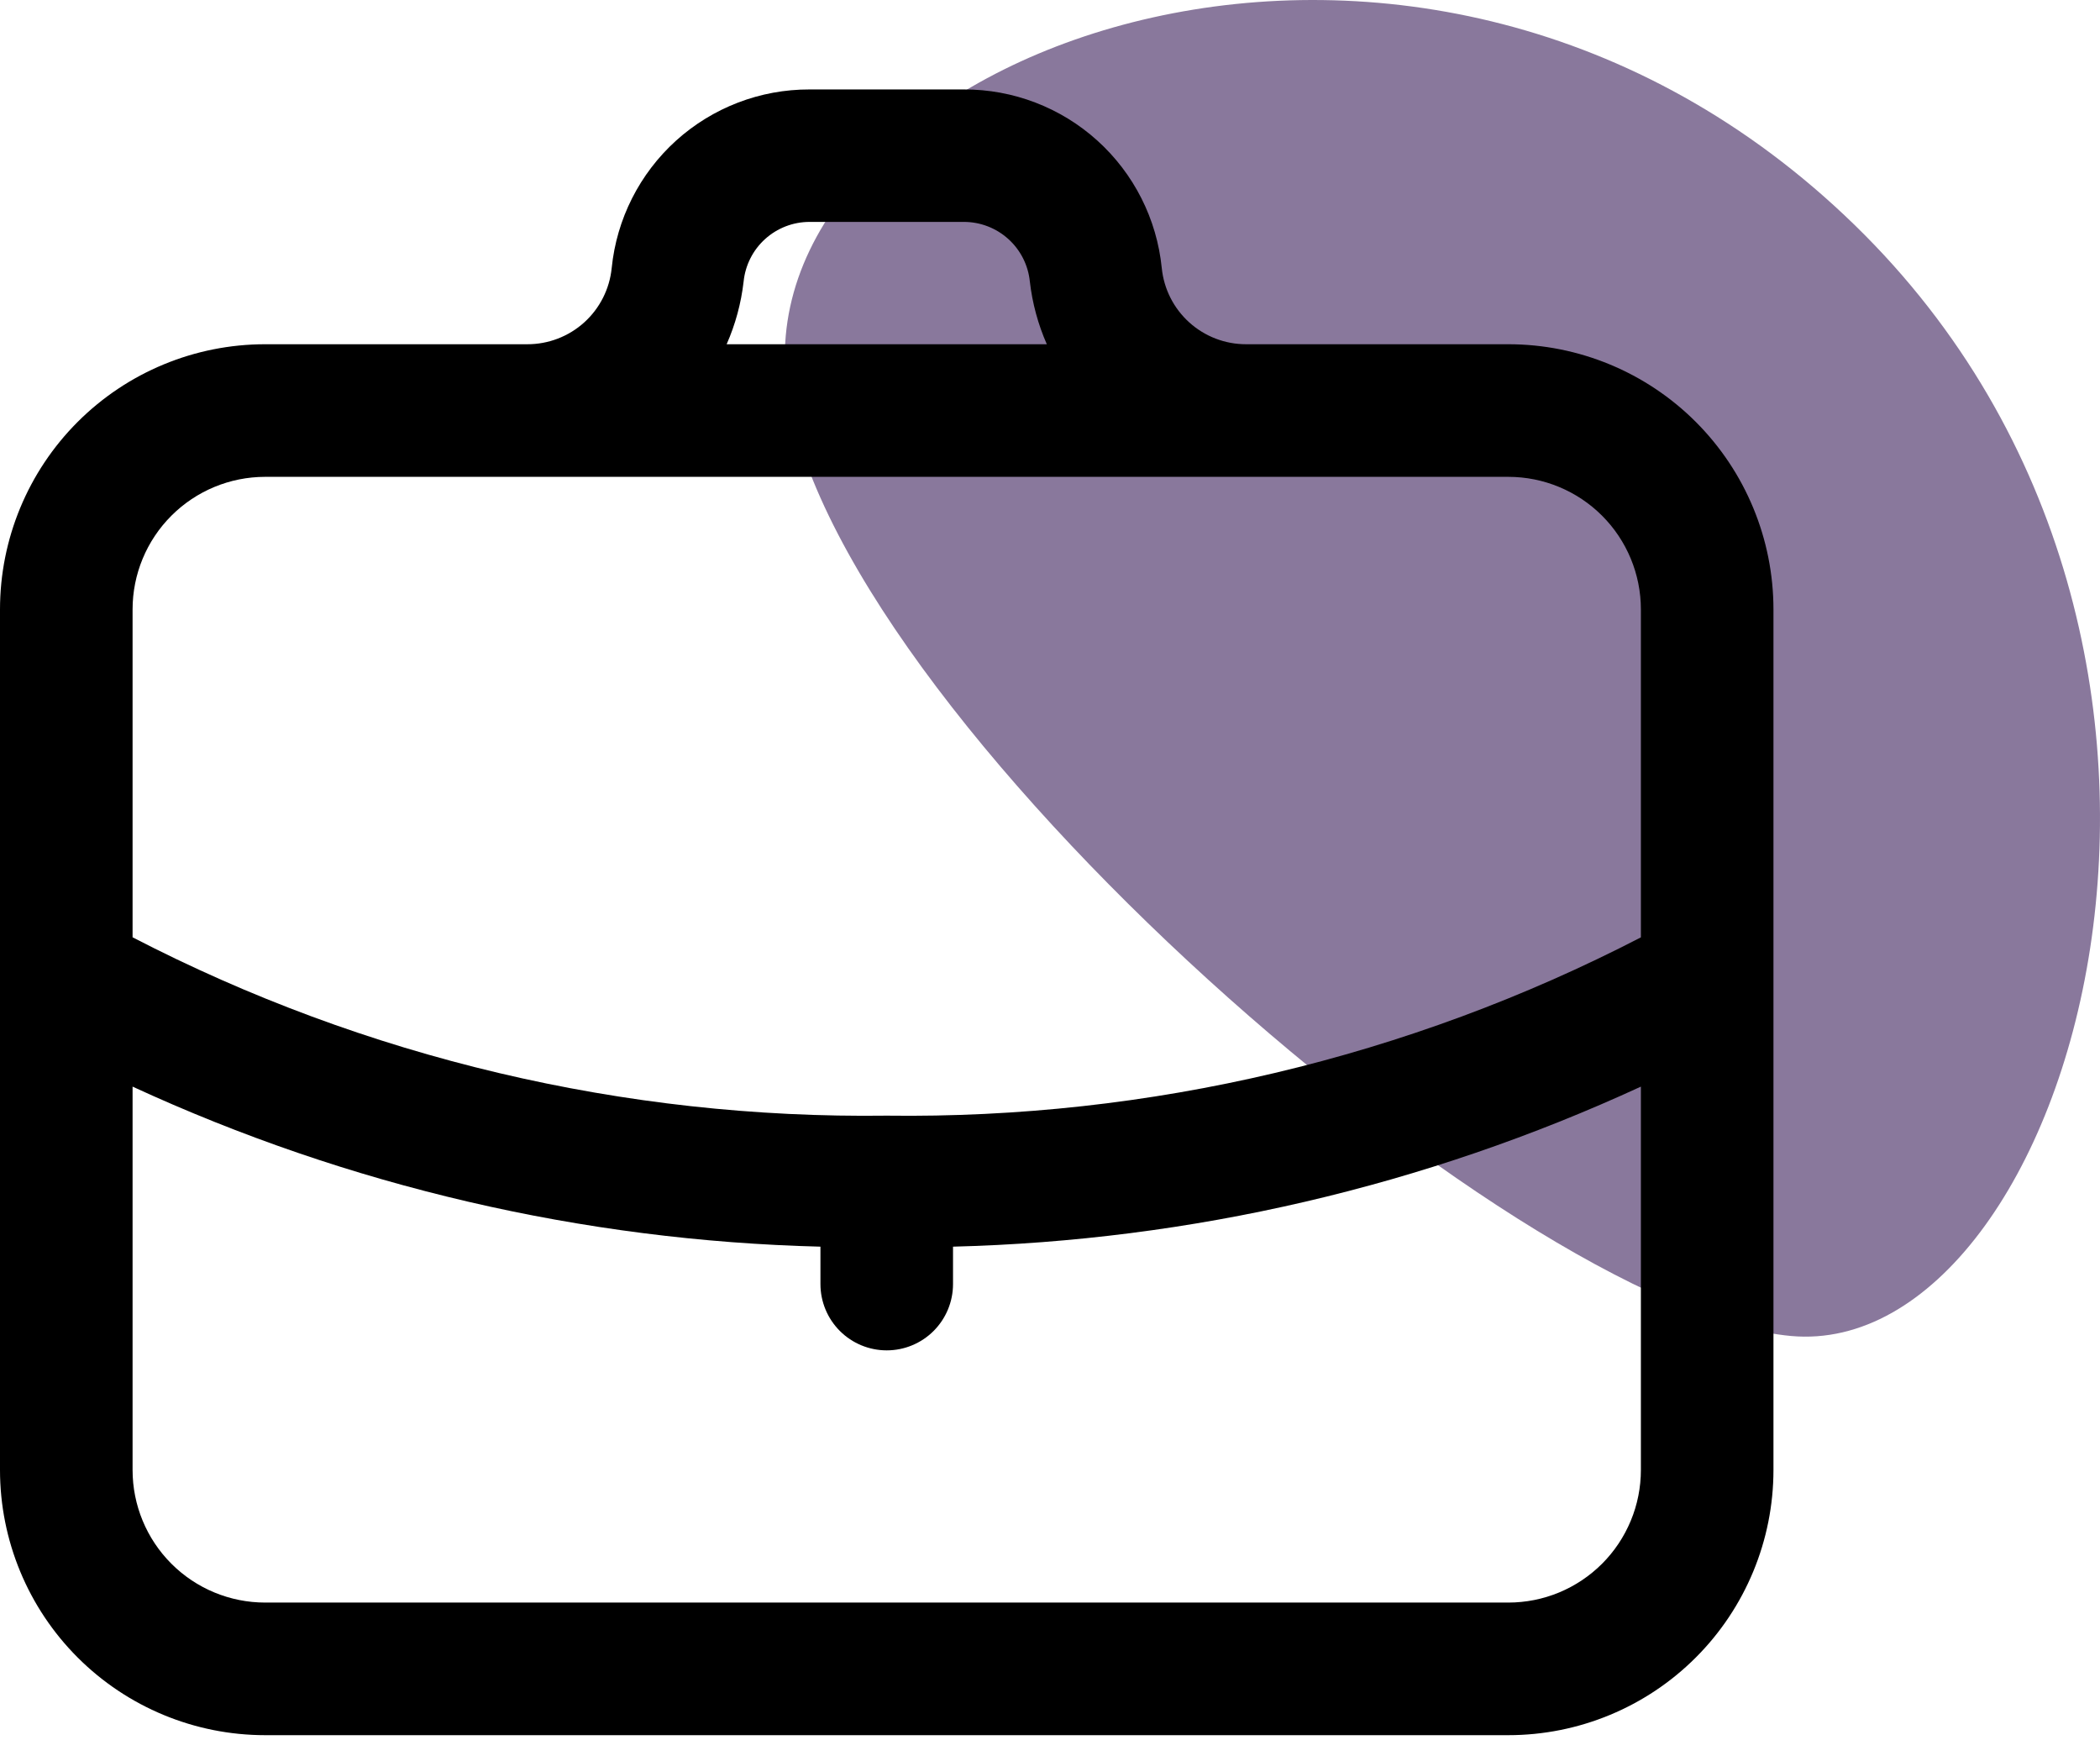
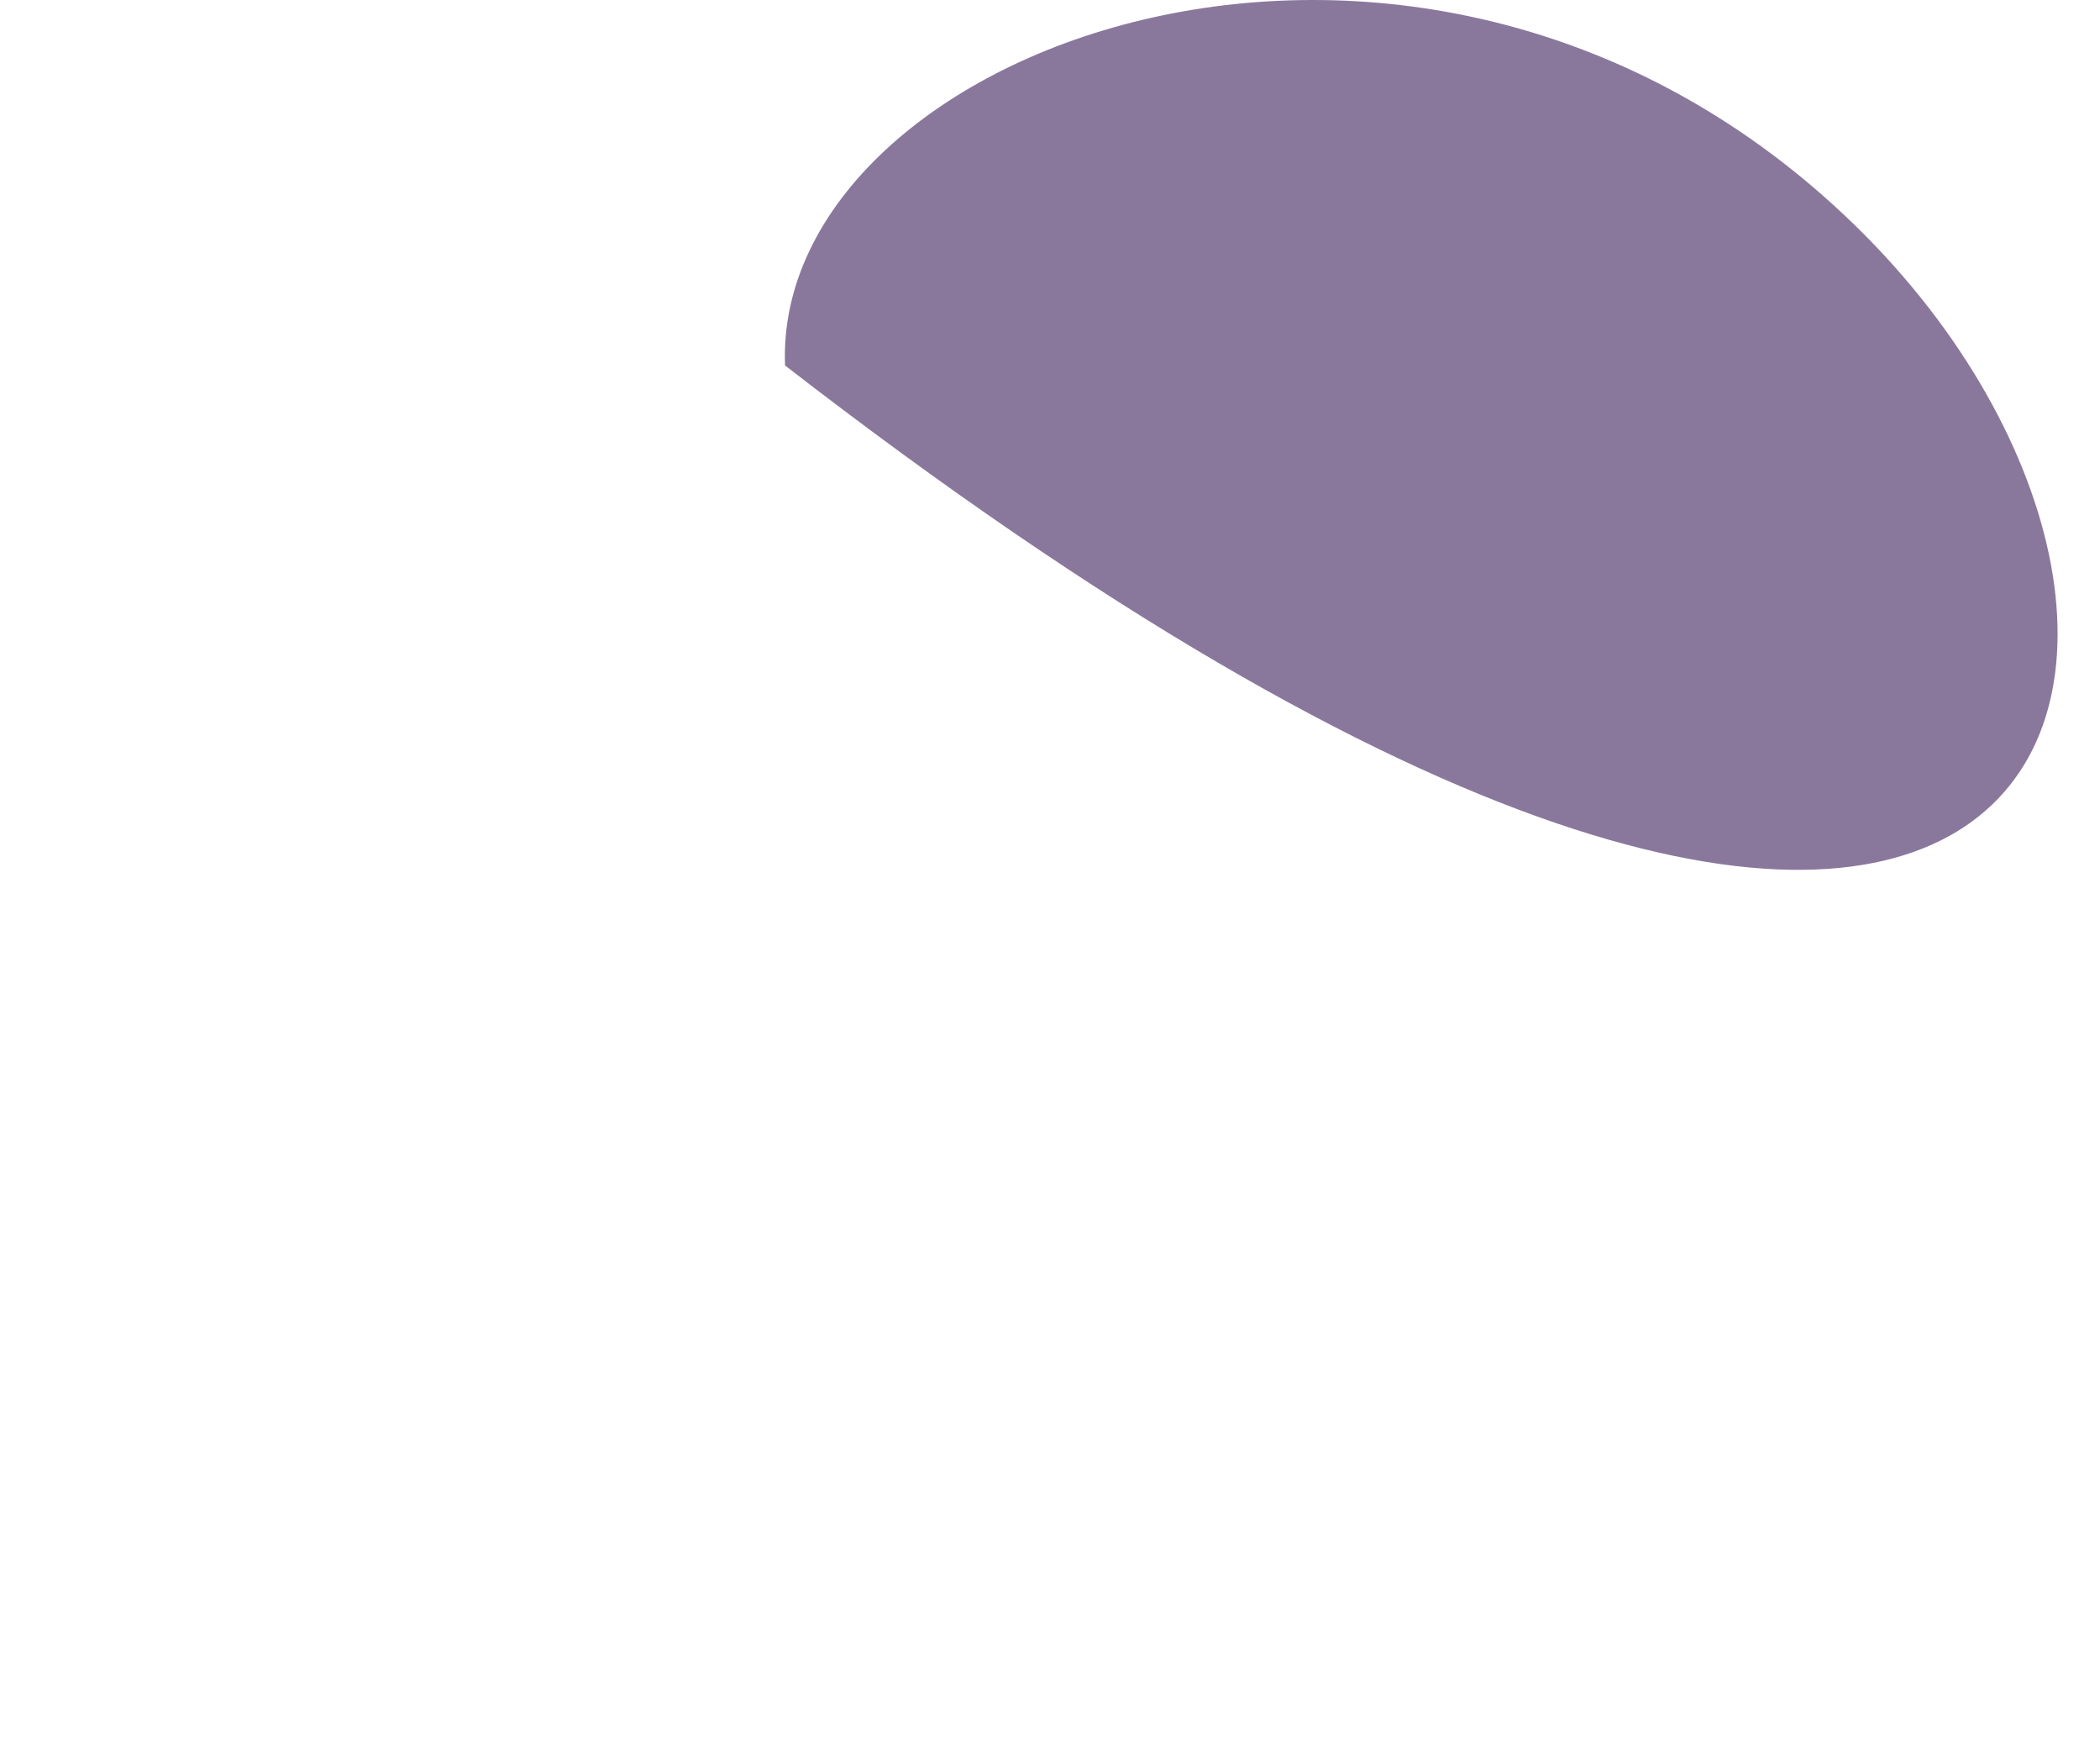
<svg xmlns="http://www.w3.org/2000/svg" width="99" height="82" viewBox="0 0 99 82" fill="none">
-   <path d="M37.009 17.225C37.609 32.272 71.224 61.765 84.43 62.969C97.636 64.172 107.842 30.466 87.432 10.604C67.023 -9.258 36.408 2.178 37.009 17.225Z" fill="#89789C" />
-   <path d="M71.106 16.225H58.747C57.756 16.227 56.801 15.86 56.066 15.197C55.33 14.533 54.868 13.62 54.769 12.634C54.538 10.324 53.455 8.182 51.731 6.625C50.007 5.069 47.766 4.21 45.444 4.216H38.163C35.84 4.21 33.599 5.069 31.875 6.625C30.152 8.182 29.069 10.324 28.837 12.634C28.738 13.62 28.276 14.533 27.541 15.197C26.806 15.86 25.85 16.227 24.859 16.225H12.5C9.185 16.225 6.005 17.542 3.661 19.886C1.317 22.23 0 25.41 0 28.725V69.284C0 72.6 1.317 75.779 3.661 78.123C6.005 80.467 9.185 81.784 12.5 81.784H71.106C74.421 81.784 77.601 80.467 79.945 78.123C82.289 75.779 83.606 72.6 83.606 69.284V28.725C83.606 25.41 82.289 22.23 79.945 19.886C77.601 17.542 74.421 16.225 71.106 16.225ZM35.056 13.272C35.134 12.502 35.494 11.787 36.068 11.268C36.642 10.748 37.388 10.46 38.163 10.459H45.444C46.218 10.46 46.964 10.748 47.538 11.268C48.112 11.787 48.473 12.502 48.55 13.272C48.667 14.291 48.937 15.286 49.35 16.225H34.256C34.67 15.286 34.939 14.291 35.056 13.272ZM12.5 22.475H71.106C72.764 22.475 74.354 23.134 75.526 24.306C76.698 25.478 77.356 27.067 77.356 28.725V44.181C66.375 49.859 54.164 52.745 41.803 52.584C29.441 52.747 17.23 49.859 6.25 44.178V28.725C6.25 27.067 6.908 25.478 8.081 24.306C9.253 23.134 10.842 22.475 12.5 22.475ZM71.106 75.534H12.5C10.842 75.534 9.253 74.876 8.081 73.704C6.908 72.532 6.25 70.942 6.25 69.284V51.216C16.434 55.91 27.468 58.477 38.678 58.759V60.522C38.678 61.351 39.007 62.145 39.593 62.732C40.179 63.318 40.974 63.647 41.803 63.647C42.632 63.647 43.427 63.318 44.013 62.732C44.599 62.145 44.928 61.351 44.928 60.522V58.759C56.138 58.477 67.172 55.91 77.356 51.216V69.284C77.356 70.105 77.195 70.918 76.88 71.676C76.566 72.434 76.106 73.123 75.526 73.704C74.945 74.284 74.256 74.745 73.498 75.059C72.74 75.373 71.927 75.534 71.106 75.534Z" fill="black" />
+   <path d="M37.009 17.225C97.636 64.172 107.842 30.466 87.432 10.604C67.023 -9.258 36.408 2.178 37.009 17.225Z" fill="#89789C" />
</svg>